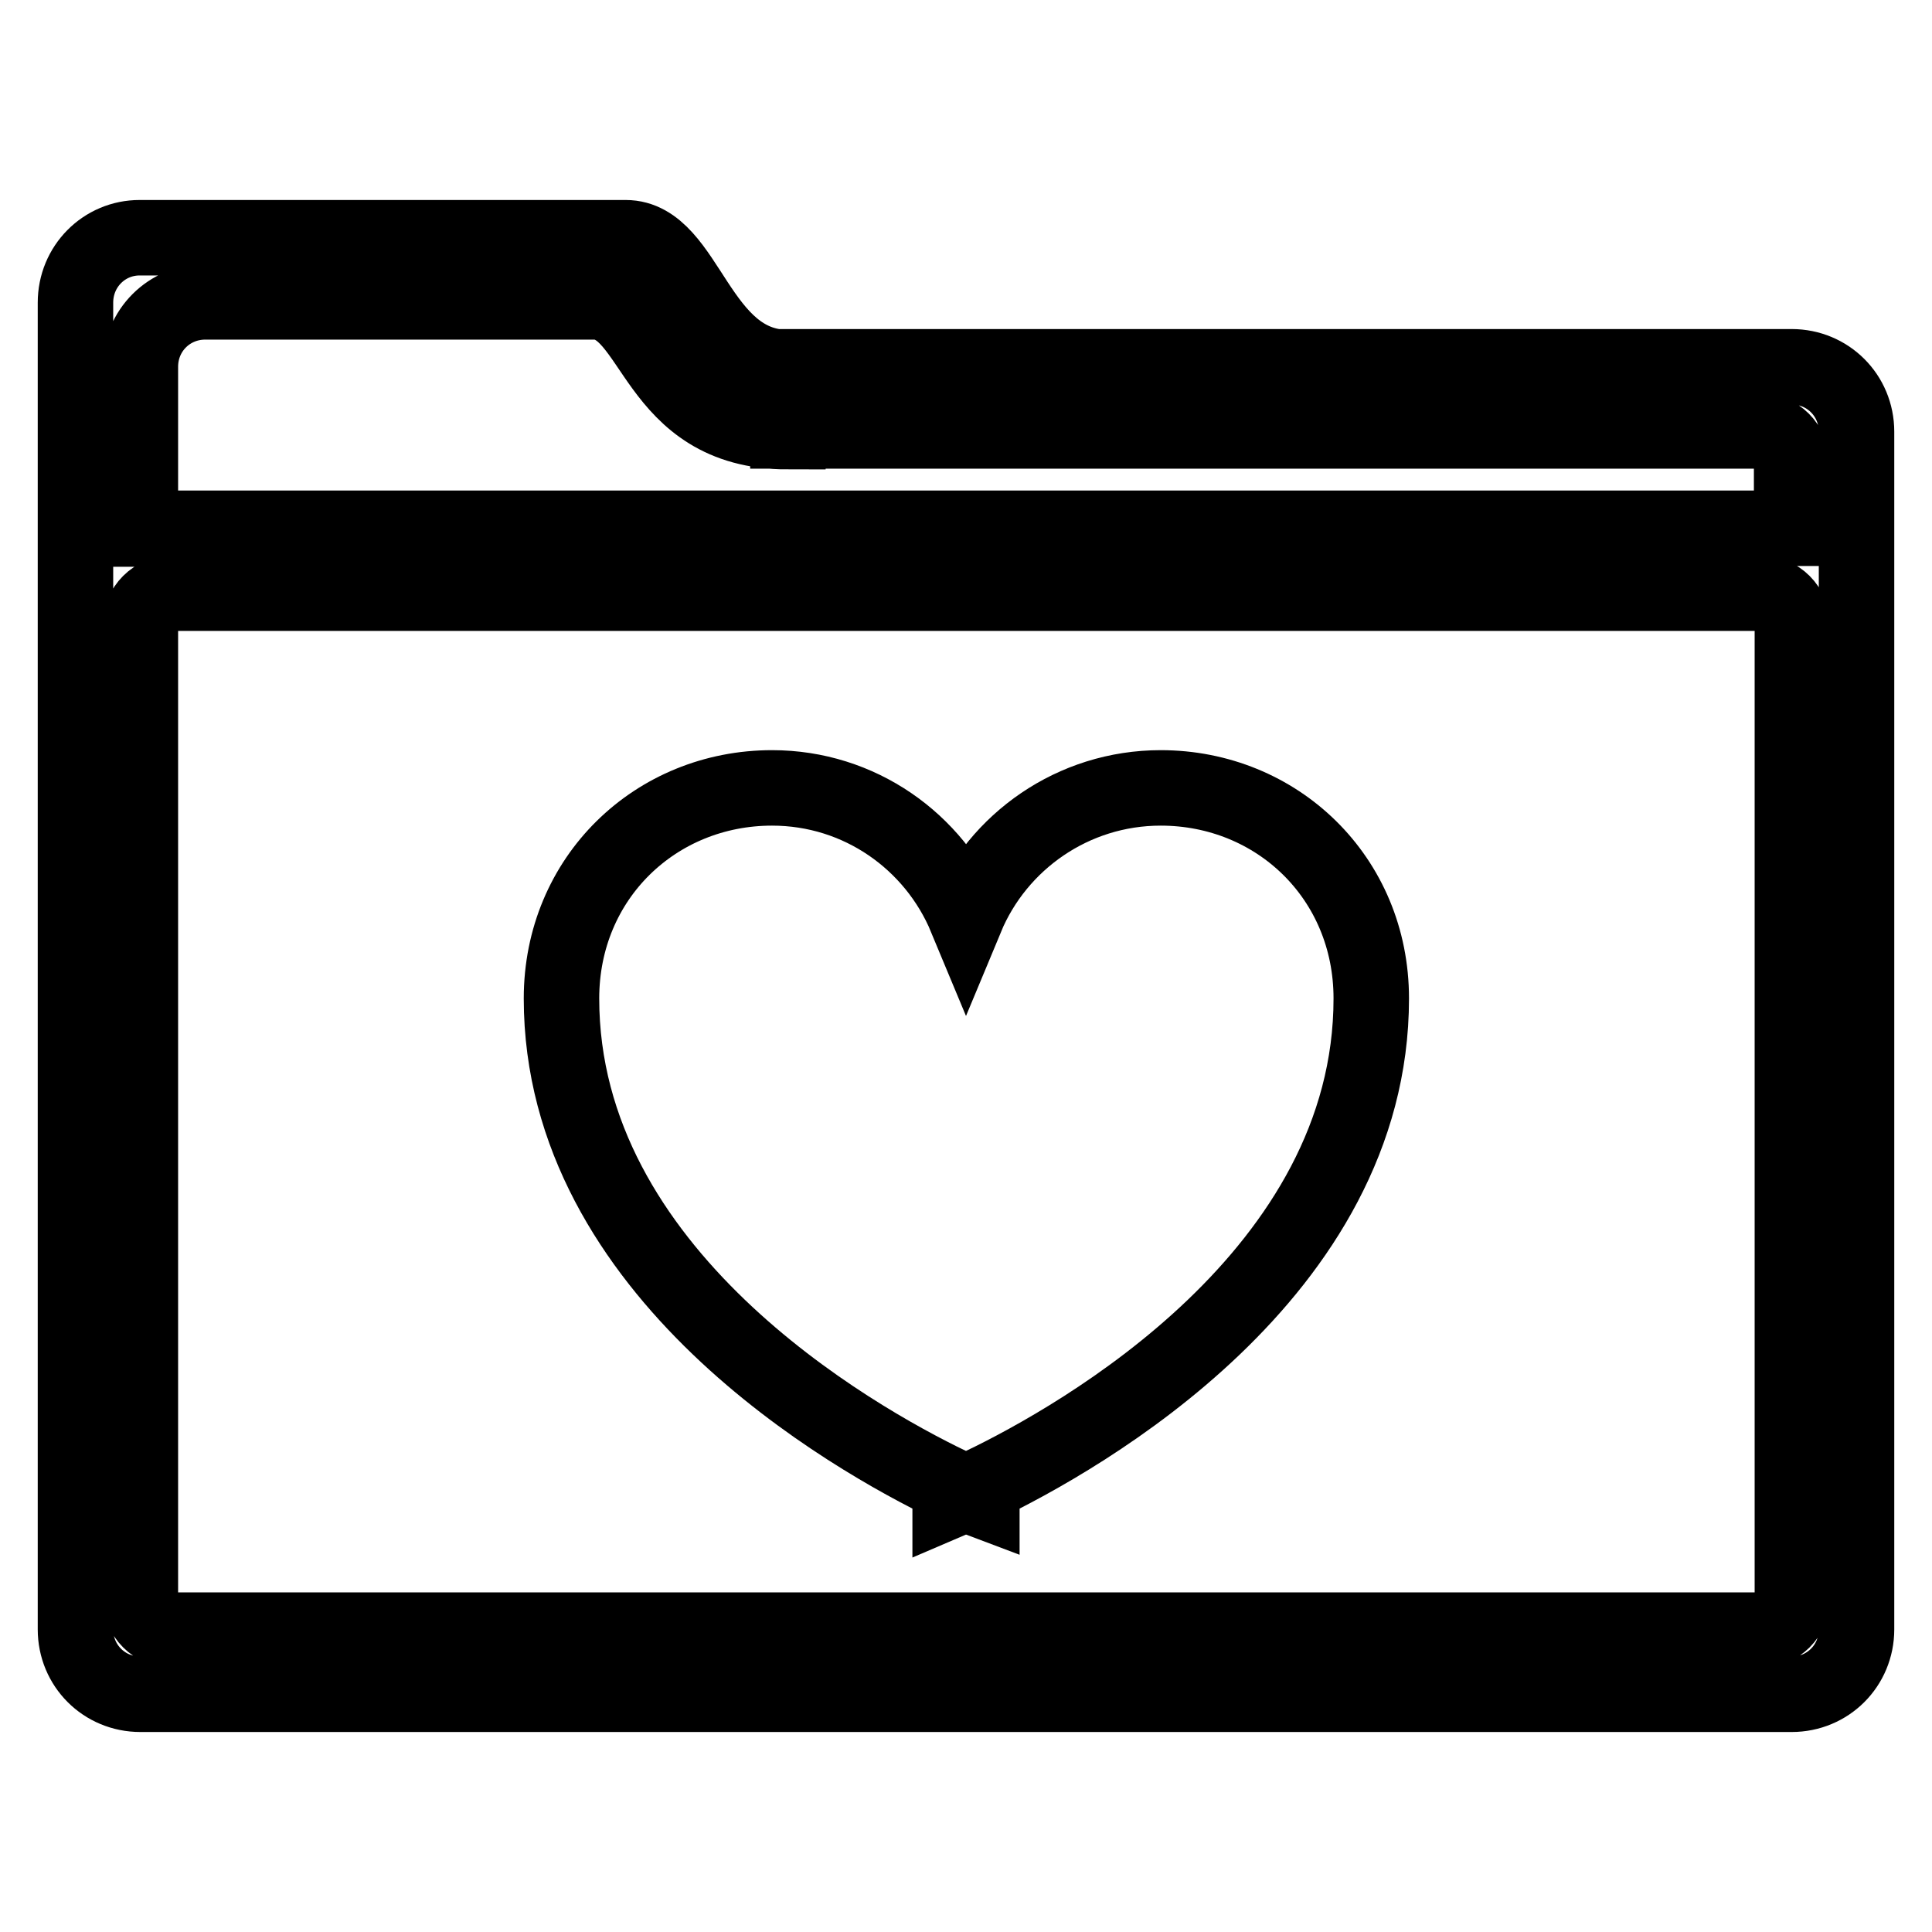
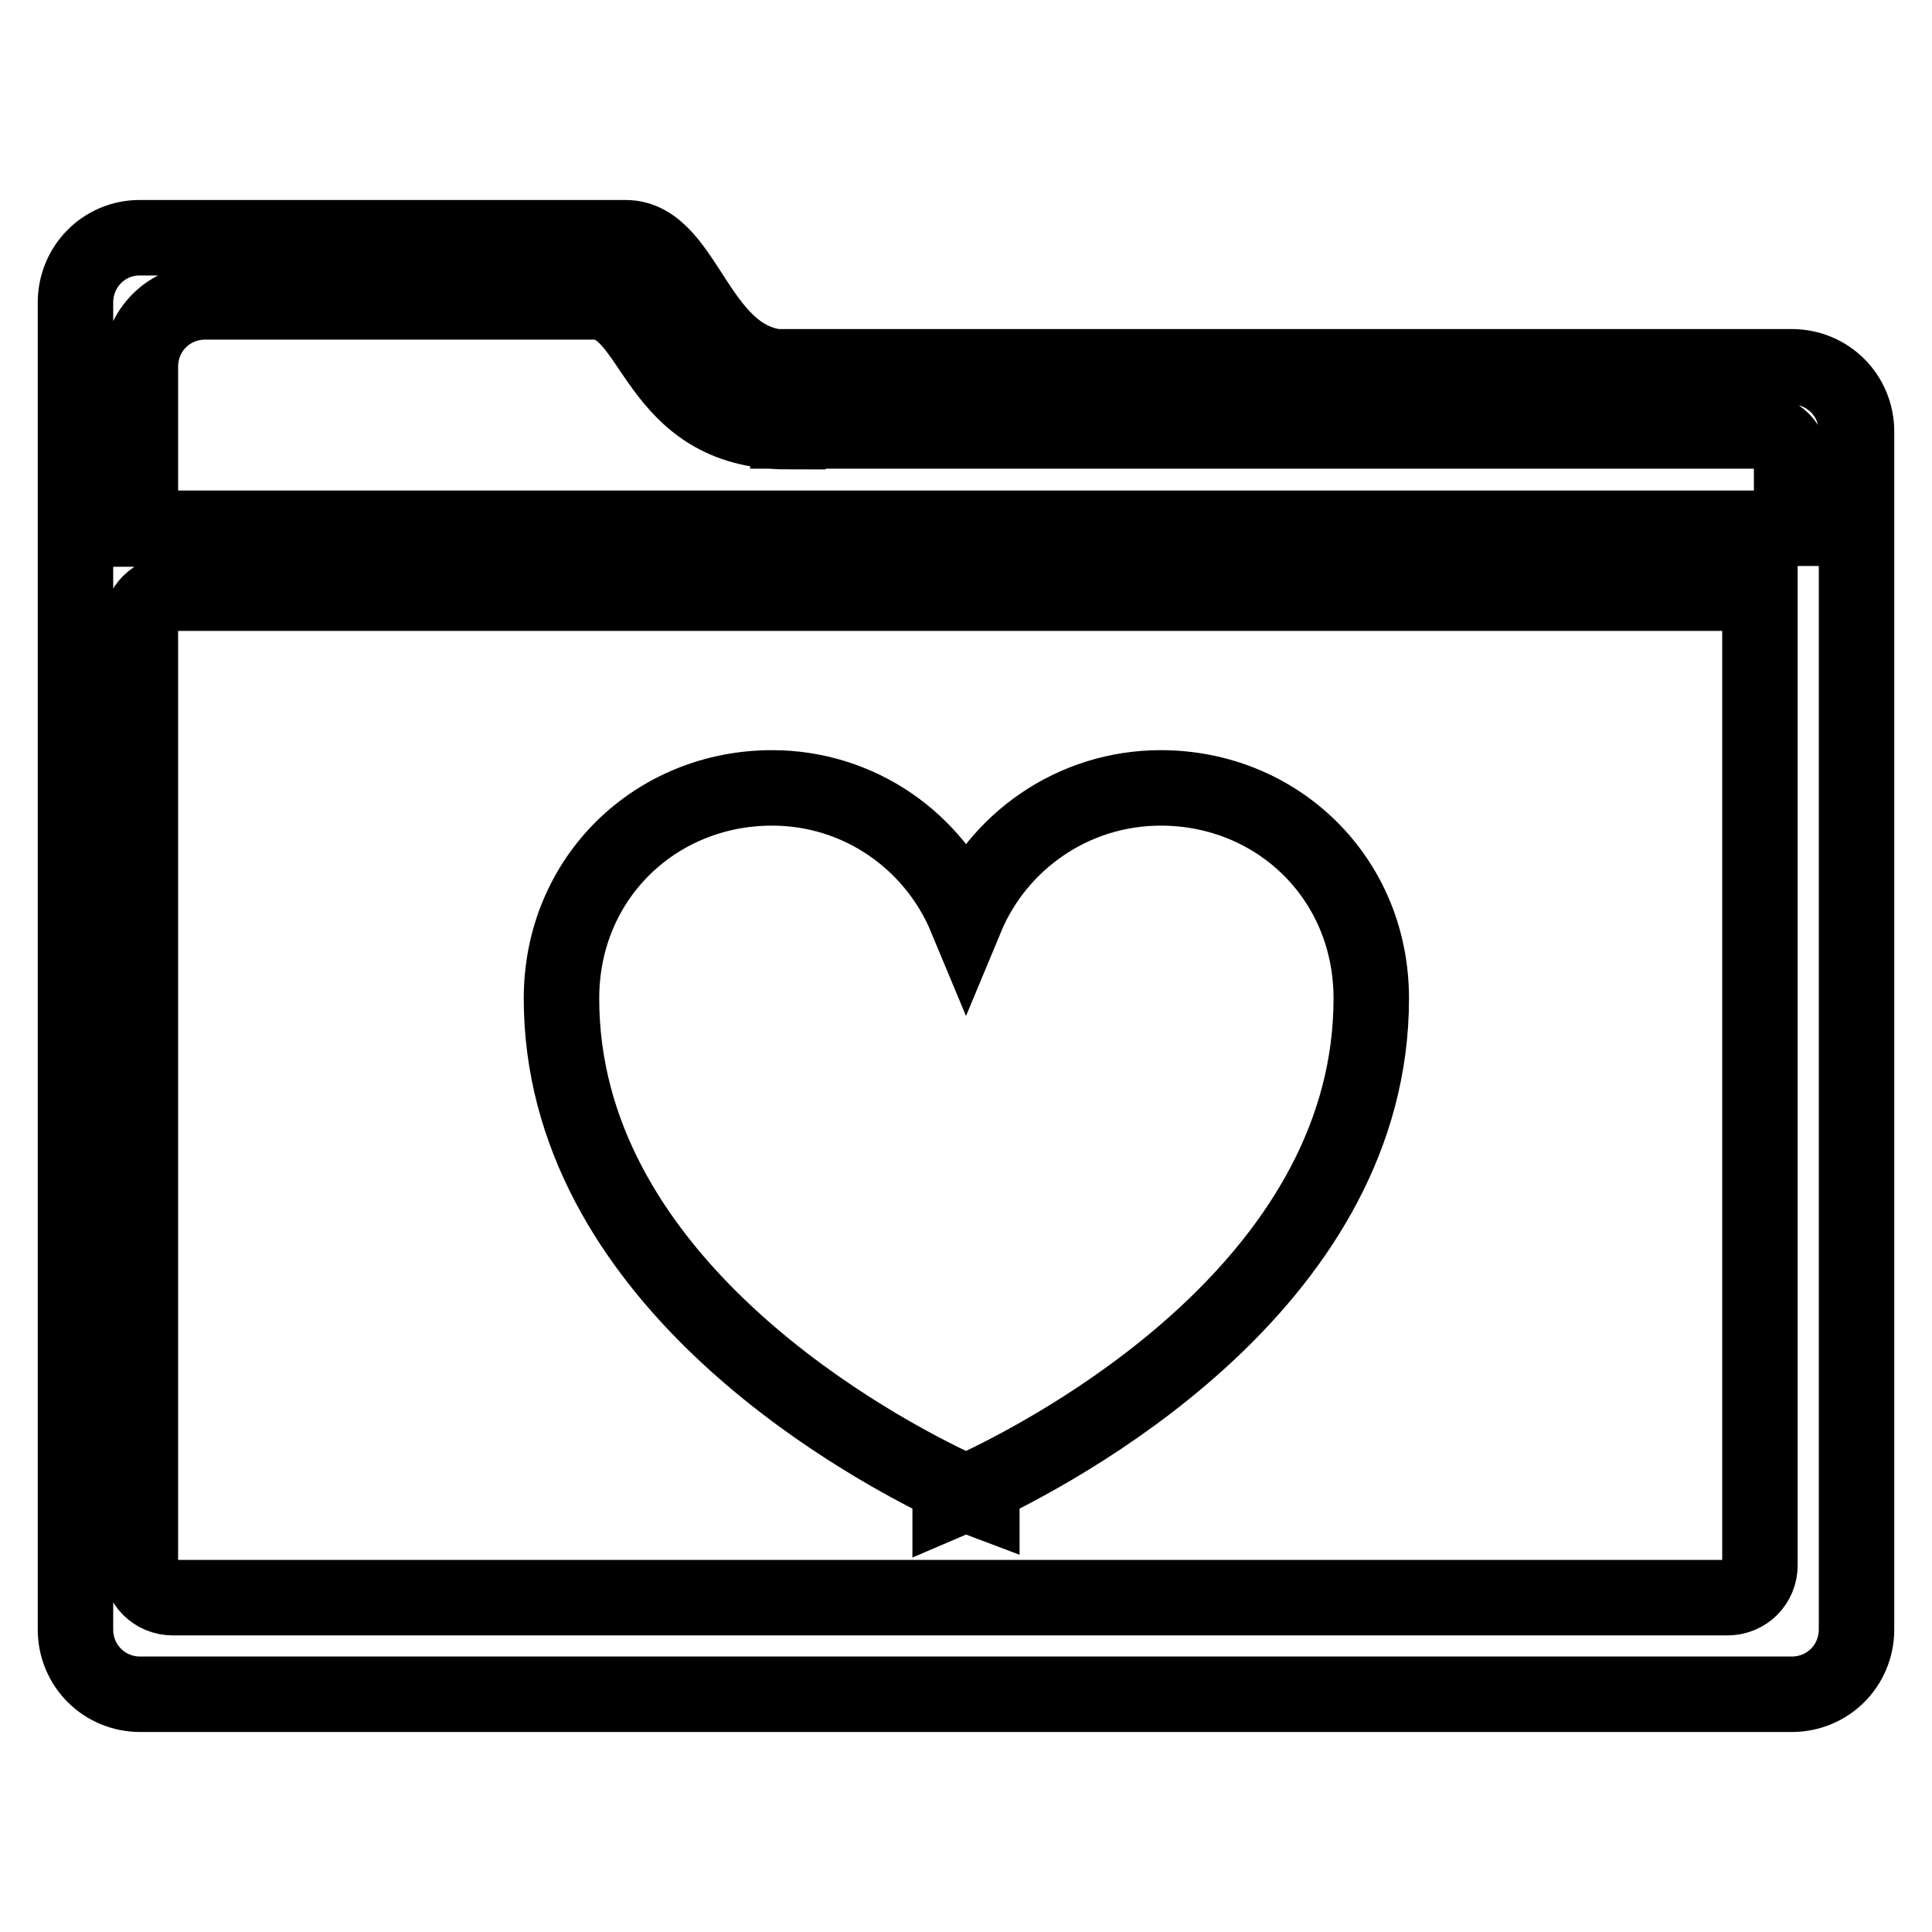
<svg xmlns="http://www.w3.org/2000/svg" version="1.1" x="0px" y="0px" viewBox="0 0 256 256" enable-background="new 0 0 256 256" xml:space="preserve">
  <g>
-     <path stroke-width="10" fill-opacity="0" stroke="#000000" d="M104.4,54.5v-5.8c-12.1,0-13.2-17.2-21.5-17.2c-8.3,0-64.4,0-64.4,0c-4.7,0-8.5,3.8-8.5,8.6v30h51.5H18.6 V48.6c0-4.8,3.8-8.6,8.6-8.6c0,0,43.2,0,51.5,0c8.2,0,7.7,17.2,25.7,17.2V54.5z M104.4,48.6h133c4.8,0,8.6,3.8,8.6,8.6v158.7 c0,4.8-3.8,8.6-8.6,8.6H18.6c-4.8,0-8.6-3.8-8.6-8.6V63.6v6.4h51.5h175.9v-8.6c0-2.4-1.9-4.3-4.3-4.3H104.4V48.6z M130.1,196.8v2 c0,0-0.8-0.3-2.1-0.9c-1.4,0.6-2.1,0.9-2.1,0.9v-2c-13.1-6.3-51.5-28.1-51.5-64.5c0-16,12.5-27.9,27.9-27.9 c11.6,0,21.5,7.1,25.7,17.2c4.2-10.1,14.2-17.2,25.8-17.2c15.4,0,27.9,11.9,27.9,27.9C181.7,168.8,143.2,190.5,130.1,196.8 L130.1,196.8z M18.6,82.9c0-2.4,1.9-4.3,4.3-4.3h210.3c2.4,0,4.3,1.9,4.3,4.3v128.8c0,2.4-1.9,4.3-4.3,4.3H22.9 c-2.4,0-4.3-1.9-4.3-4.3V82.9z" />
+     <path stroke-width="10" fill-opacity="0" stroke="#000000" d="M104.4,54.5v-5.8c-12.1,0-13.2-17.2-21.5-17.2c-8.3,0-64.4,0-64.4,0c-4.7,0-8.5,3.8-8.5,8.6v30h51.5H18.6 V48.6c0-4.8,3.8-8.6,8.6-8.6c0,0,43.2,0,51.5,0c8.2,0,7.7,17.2,25.7,17.2V54.5z M104.4,48.6h133c4.8,0,8.6,3.8,8.6,8.6v158.7 c0,4.8-3.8,8.6-8.6,8.6H18.6c-4.8,0-8.6-3.8-8.6-8.6V63.6v6.4h51.5h175.9v-8.6c0-2.4-1.9-4.3-4.3-4.3H104.4V48.6z M130.1,196.8v2 c0,0-0.8-0.3-2.1-0.9c-1.4,0.6-2.1,0.9-2.1,0.9v-2c-13.1-6.3-51.5-28.1-51.5-64.5c0-16,12.5-27.9,27.9-27.9 c11.6,0,21.5,7.1,25.7,17.2c4.2-10.1,14.2-17.2,25.8-17.2c15.4,0,27.9,11.9,27.9,27.9C181.7,168.8,143.2,190.5,130.1,196.8 L130.1,196.8z M18.6,82.9c0-2.4,1.9-4.3,4.3-4.3h210.3v128.8c0,2.4-1.9,4.3-4.3,4.3H22.9 c-2.4,0-4.3-1.9-4.3-4.3V82.9z" />
  </g>
</svg>